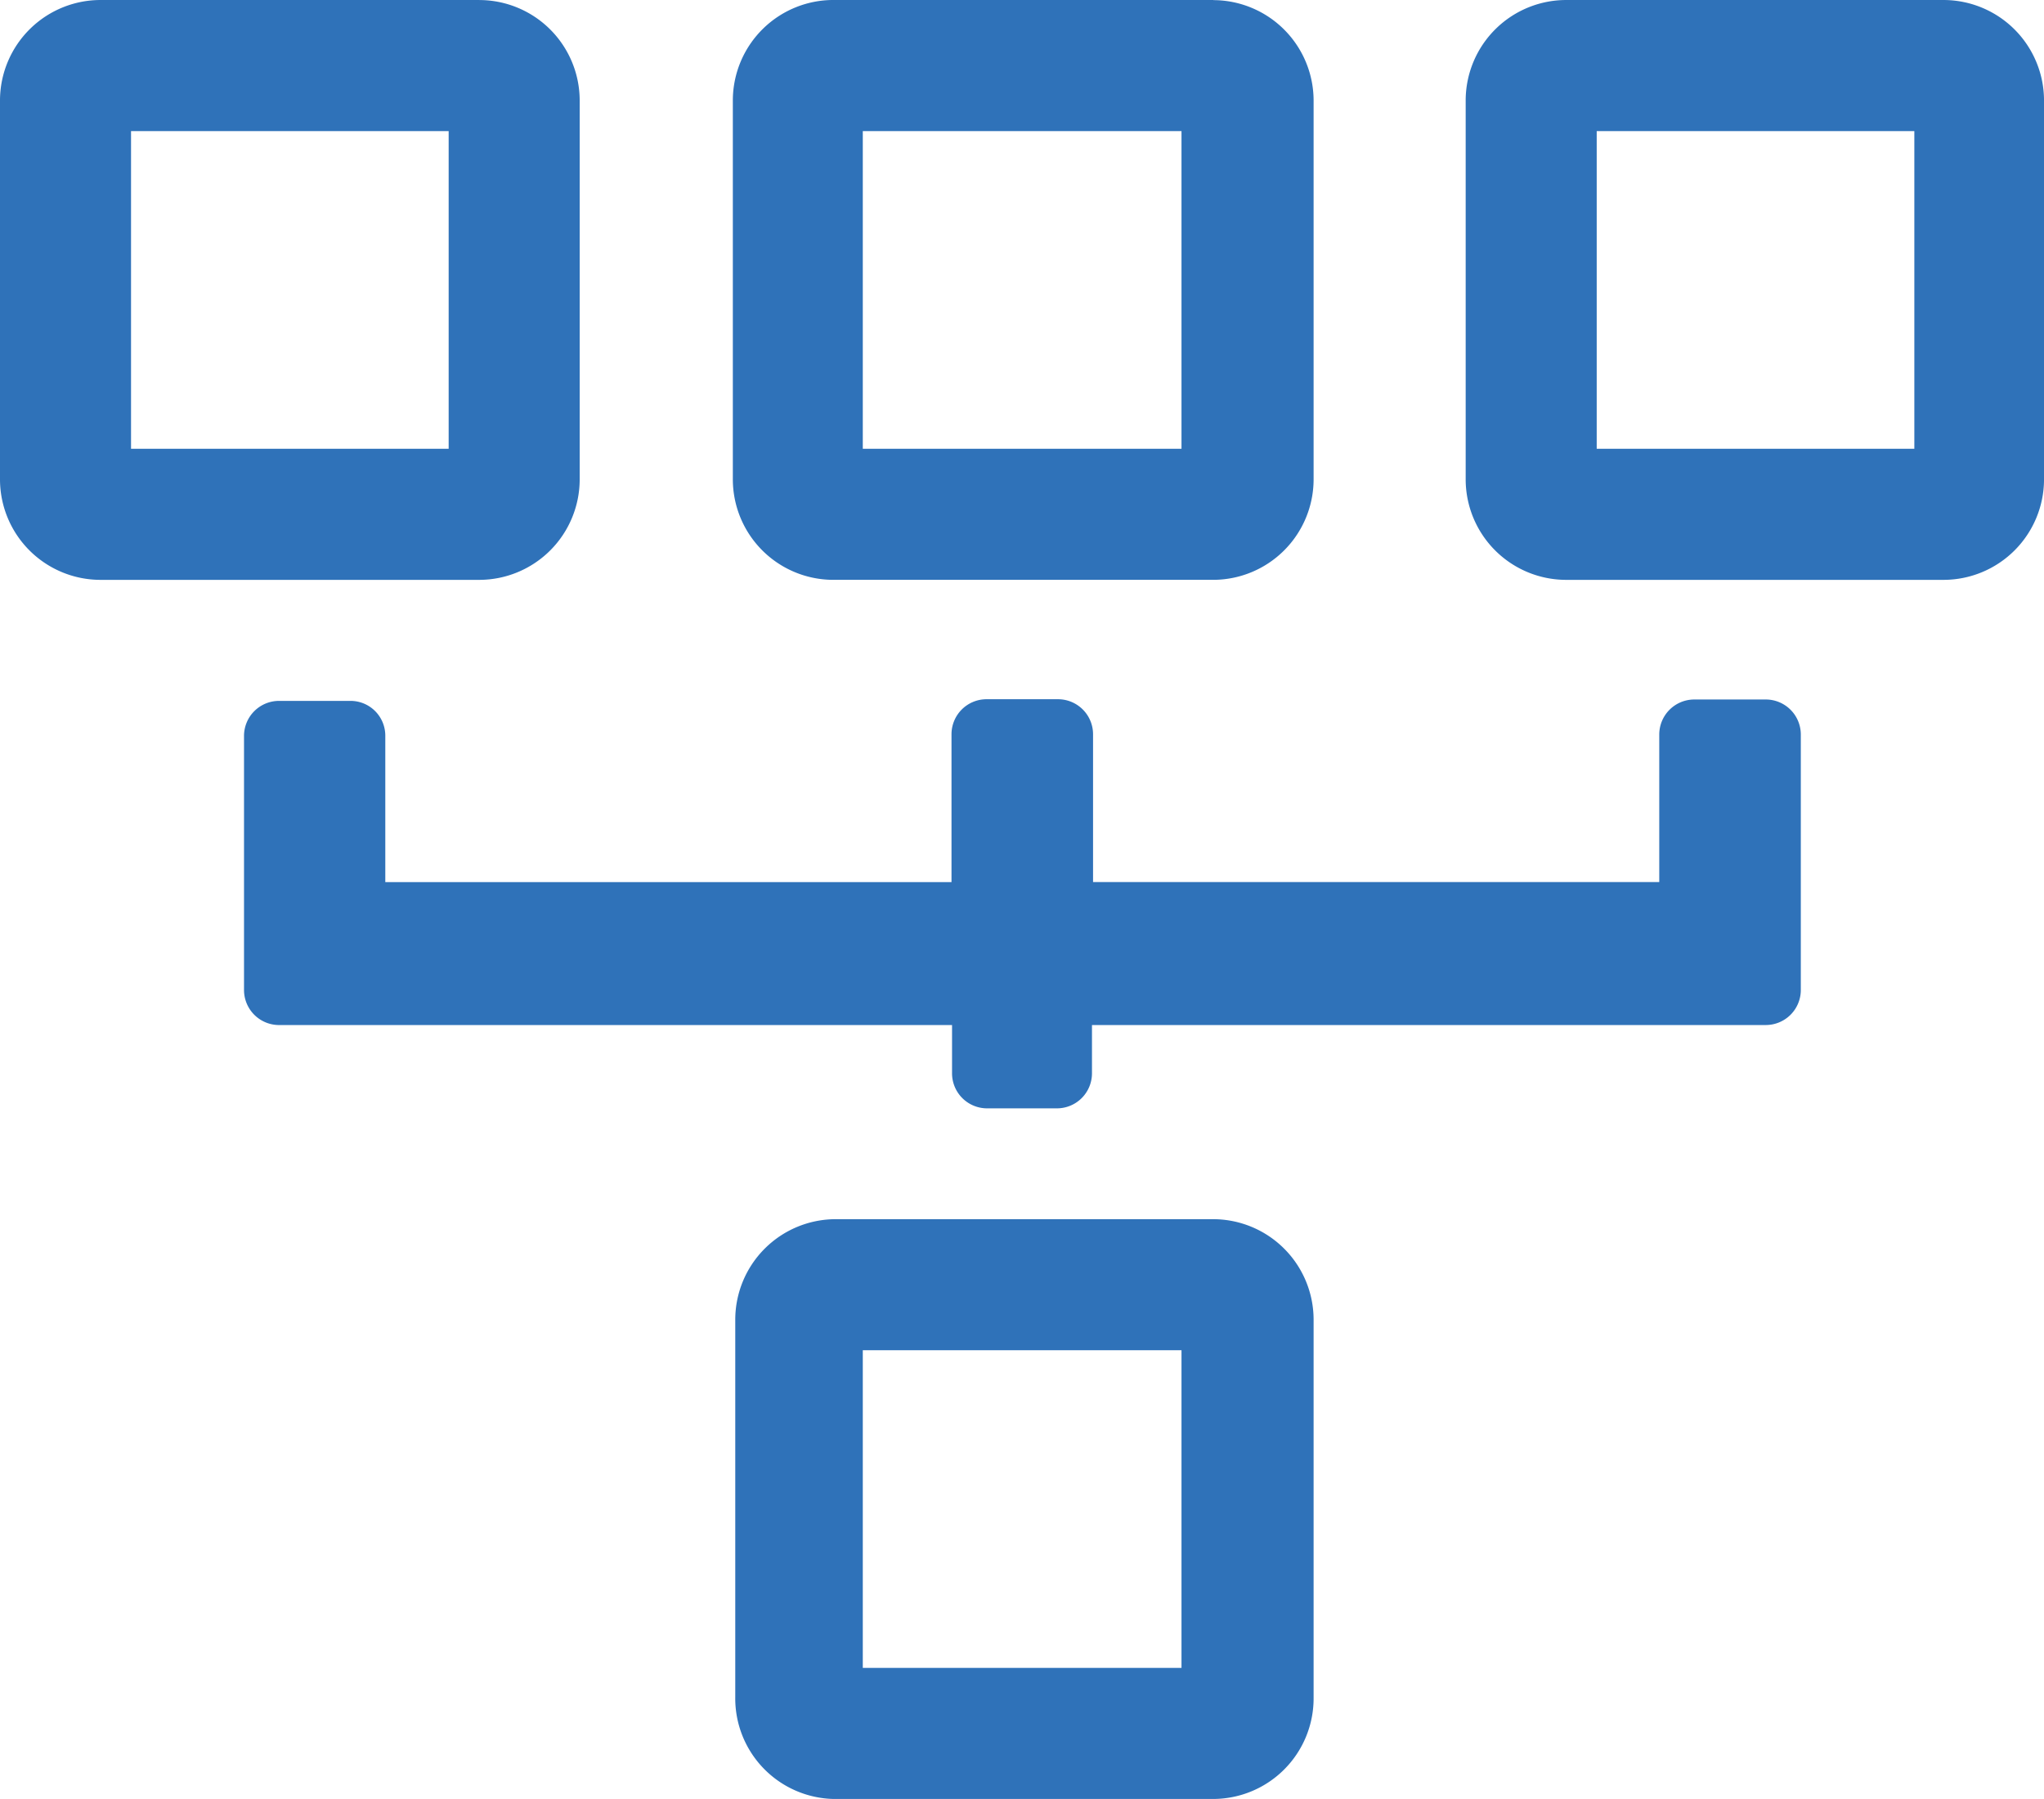
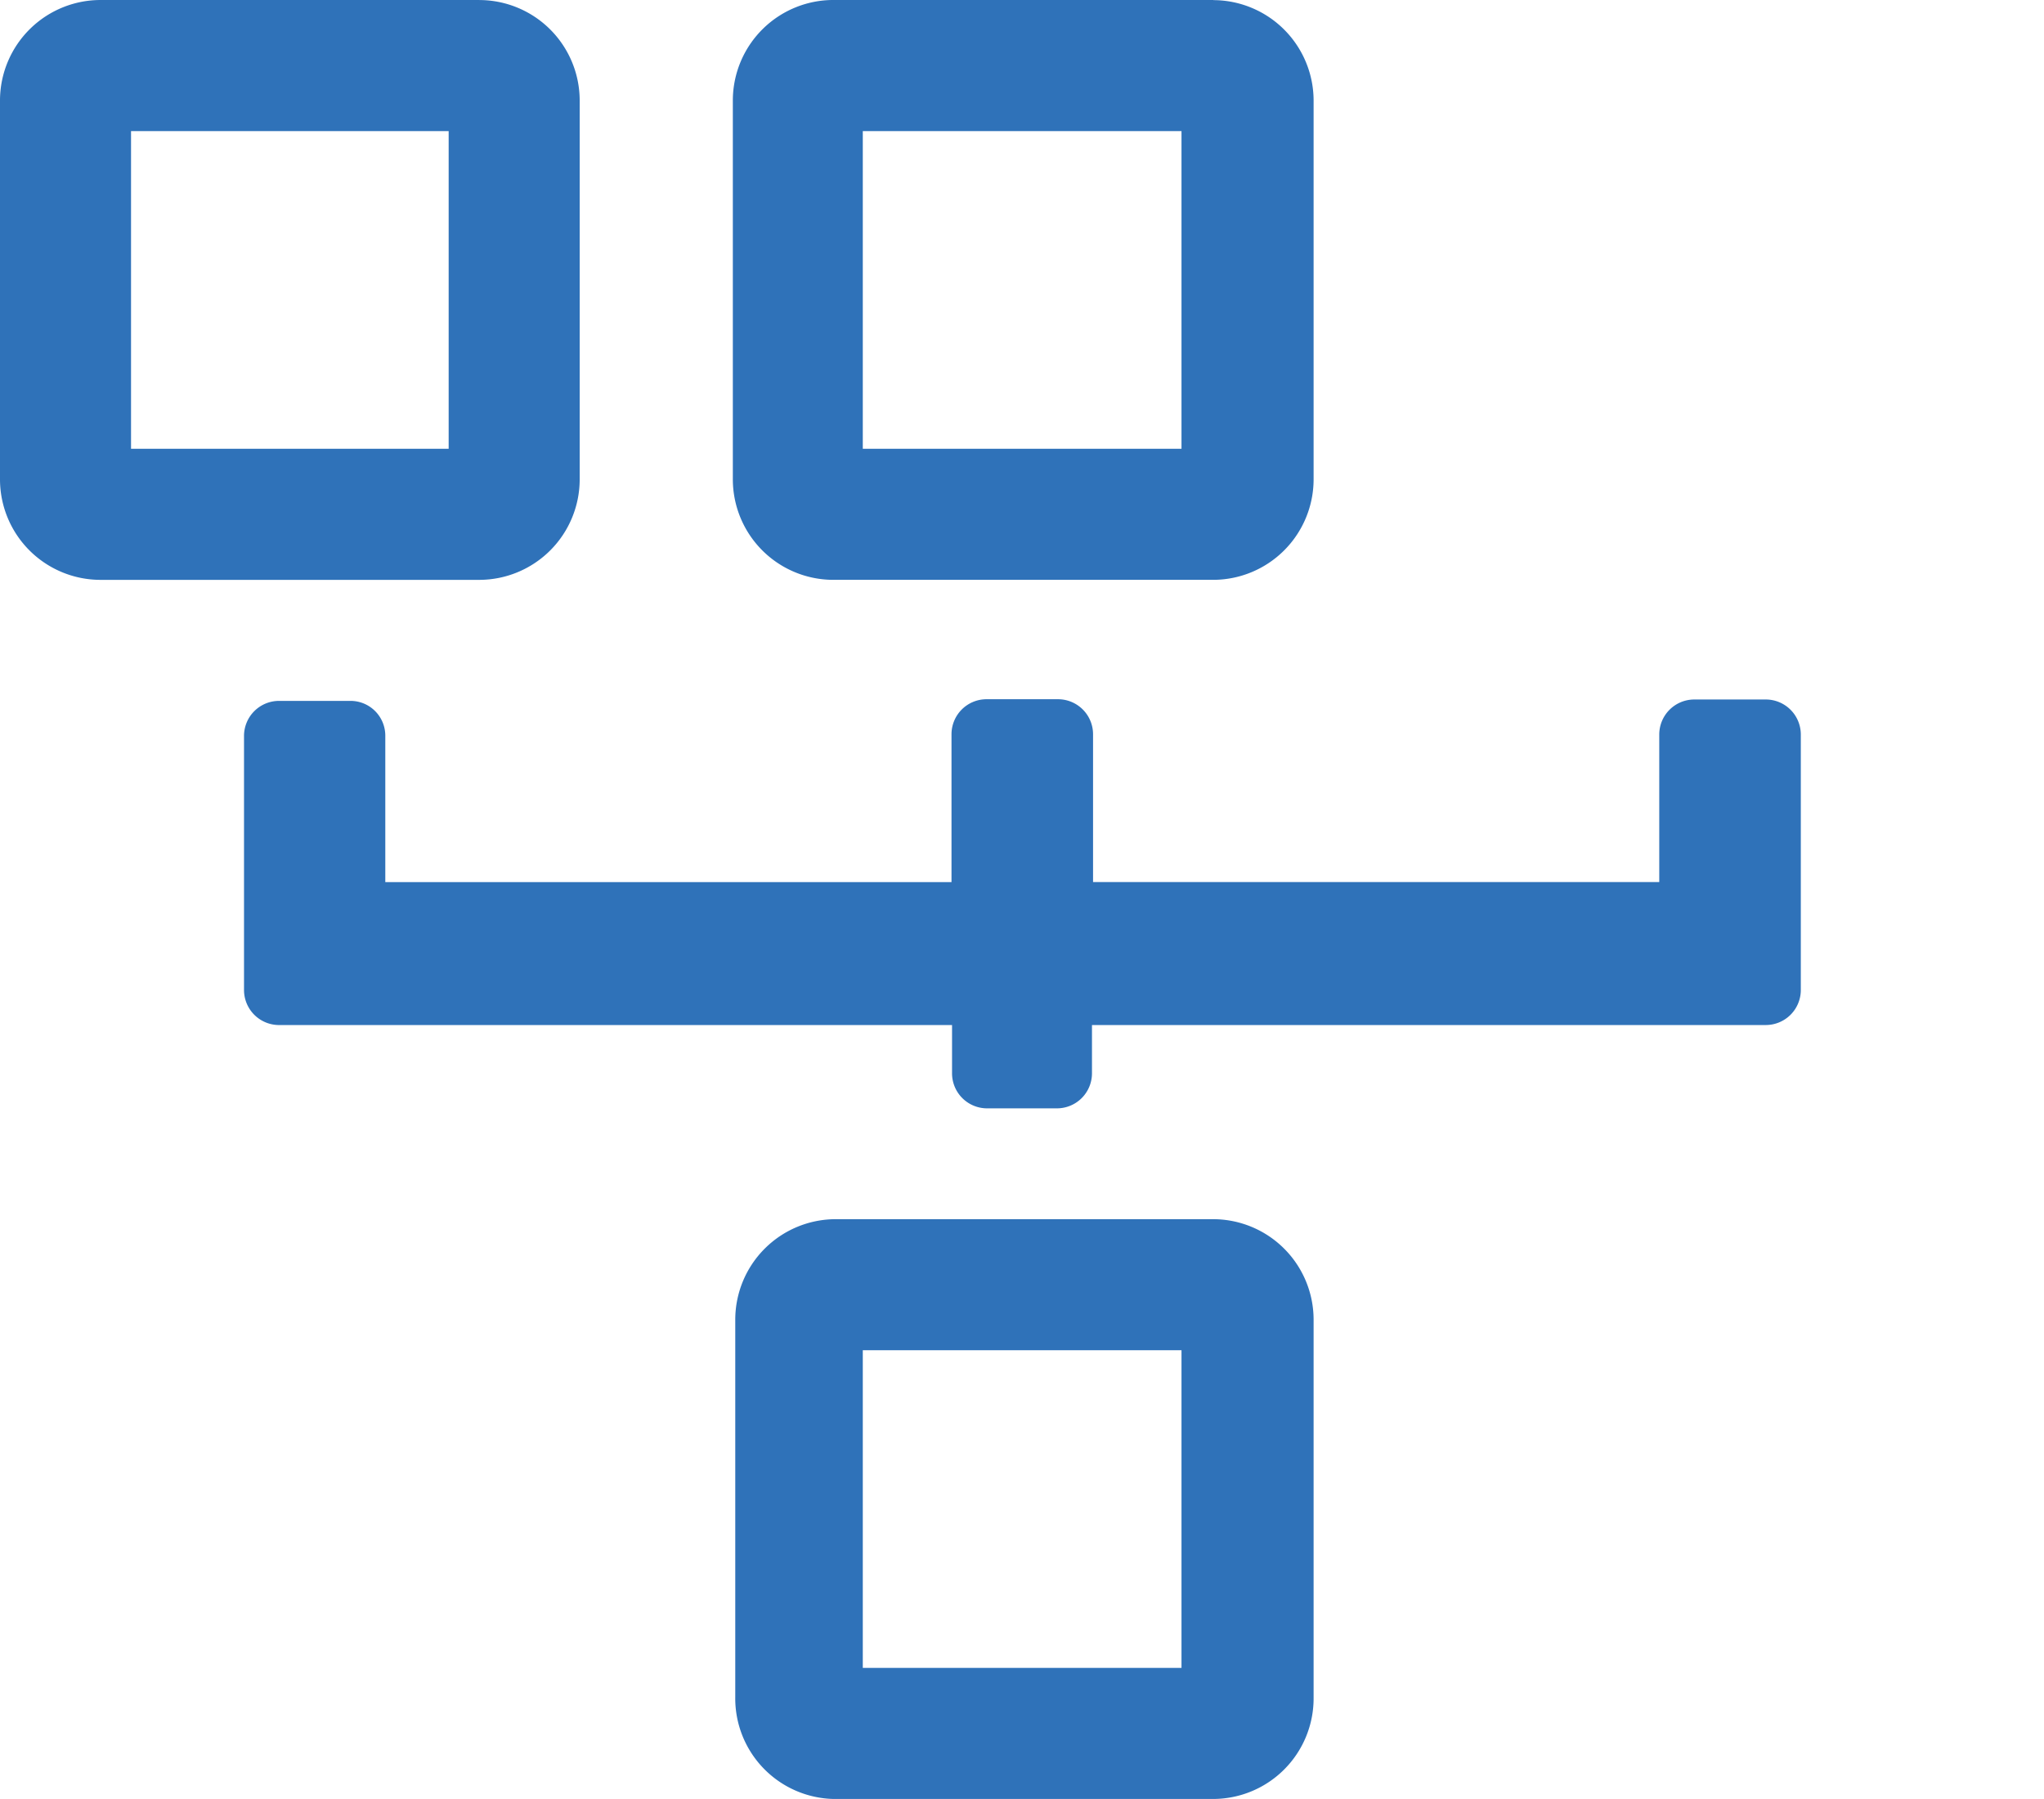
<svg xmlns="http://www.w3.org/2000/svg" id="Layer_2" data-name="Layer 2" width="98.683" height="86.839" viewBox="0 0 98.683 86.839">
  <g id="Layer_2-2" data-name="Layer 2">
    <path id="Path_5250" data-name="Path 5250" d="M23.145,45.21H4.921A4.855,4.855,0,0,0,0,50.04v18.3A4.855,4.855,0,0,0,4.855,73.2H23.145a4.855,4.855,0,0,0,4.842-4.855V50.04a4.855,4.855,0,0,0-4.842-4.829ZM6.326,51.537H21.661V66.871H6.326Z" transform="translate(0 -45.209)" fill="#2f72b9" />
    <path id="Path_5251" data-name="Path 5251" d="M50.377,45.211H32.153a4.855,4.855,0,0,0-4.973,4.829v18.3A4.855,4.855,0,0,0,32.035,73.2H50.377a4.855,4.855,0,0,0,4.842-4.855v-18.3a4.855,4.855,0,0,0-4.842-4.829ZM33.454,51.538H48.841V66.872H33.454Z" transform="translate(8.201 -45.21)" fill="#2f72b9" />
-     <path id="Path_5252" data-name="Path 5252" d="M77.5,45.21H59.281A4.855,4.855,0,0,0,54.36,50.04v18.3A4.855,4.855,0,0,0,59.215,73.2H77.44a4.855,4.855,0,0,0,4.842-4.855V50.04A4.855,4.855,0,0,0,77.5,45.21ZM60.686,51.537H76.021V66.871H60.686Z" transform="translate(16.402 -45.209)" fill="#2f72b9" />
    <path id="Path_5253" data-name="Path 5253" d="M50.35,0H32.126A4.855,4.855,0,0,0,27.27,4.842V23.066a4.855,4.855,0,0,0,4.738,4.921H50.35a4.855,4.855,0,0,0,4.842-4.855V4.842A4.855,4.855,0,0,0,50.35,0ZM33.427,6.326H48.814V21.661H33.427Z" transform="translate(8.228 58.852)" fill="#2f72b9" />
    <path id="Path_5254" data-name="Path 5254" d="M10.742,25.688h3.45a1.679,1.679,0,0,1,1.679,1.679v7.068H43.207V27.3a1.692,1.692,0,0,1,1.679-1.692h3.463A1.692,1.692,0,0,1,50.041,27.3v7.133H77.377v-7.12a1.692,1.692,0,0,1,1.692-1.692h3.463a1.692,1.692,0,0,1,1.679,1.692V39.643a1.692,1.692,0,0,1-1.679,1.692H49.989v2.33A1.692,1.692,0,0,1,48.3,45.357H44.912a1.692,1.692,0,0,1-1.679-1.692v-2.33H10.69a1.692,1.692,0,0,1-1.64-1.692V27.367a1.692,1.692,0,0,1,1.692-1.679Z" transform="translate(2.731 8.145)" fill="#2f72b9" />
  </g>
</svg>